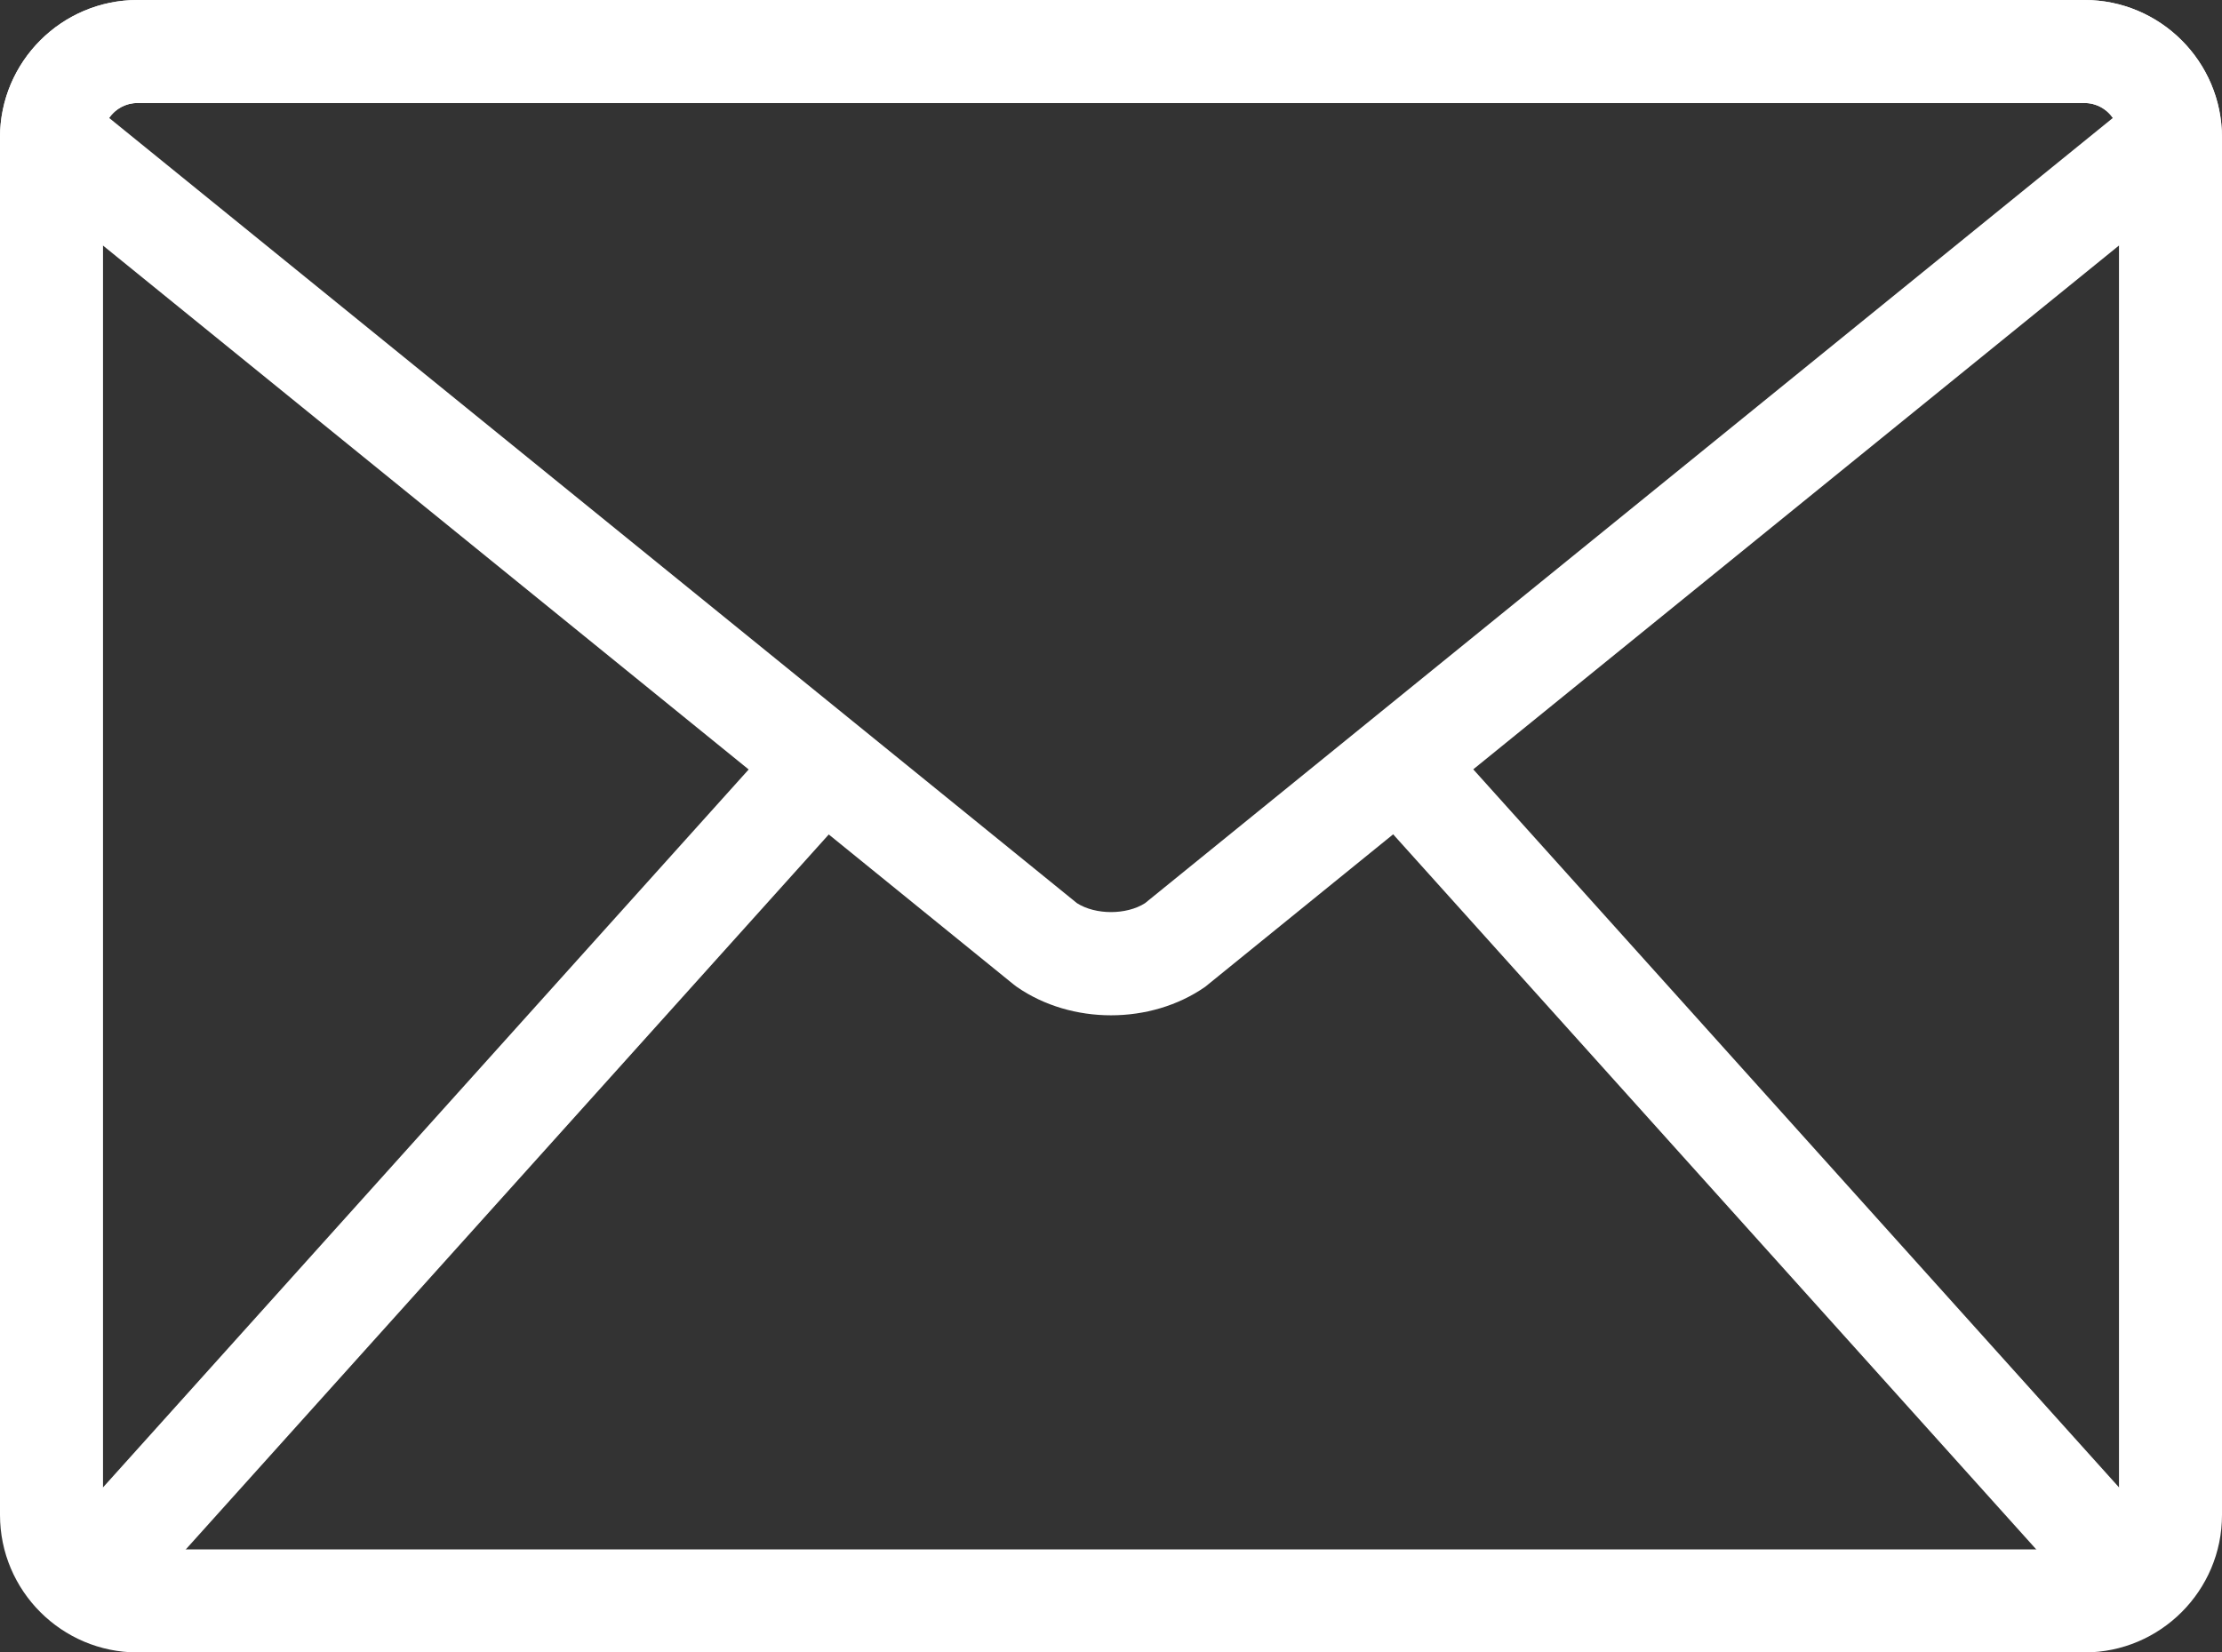
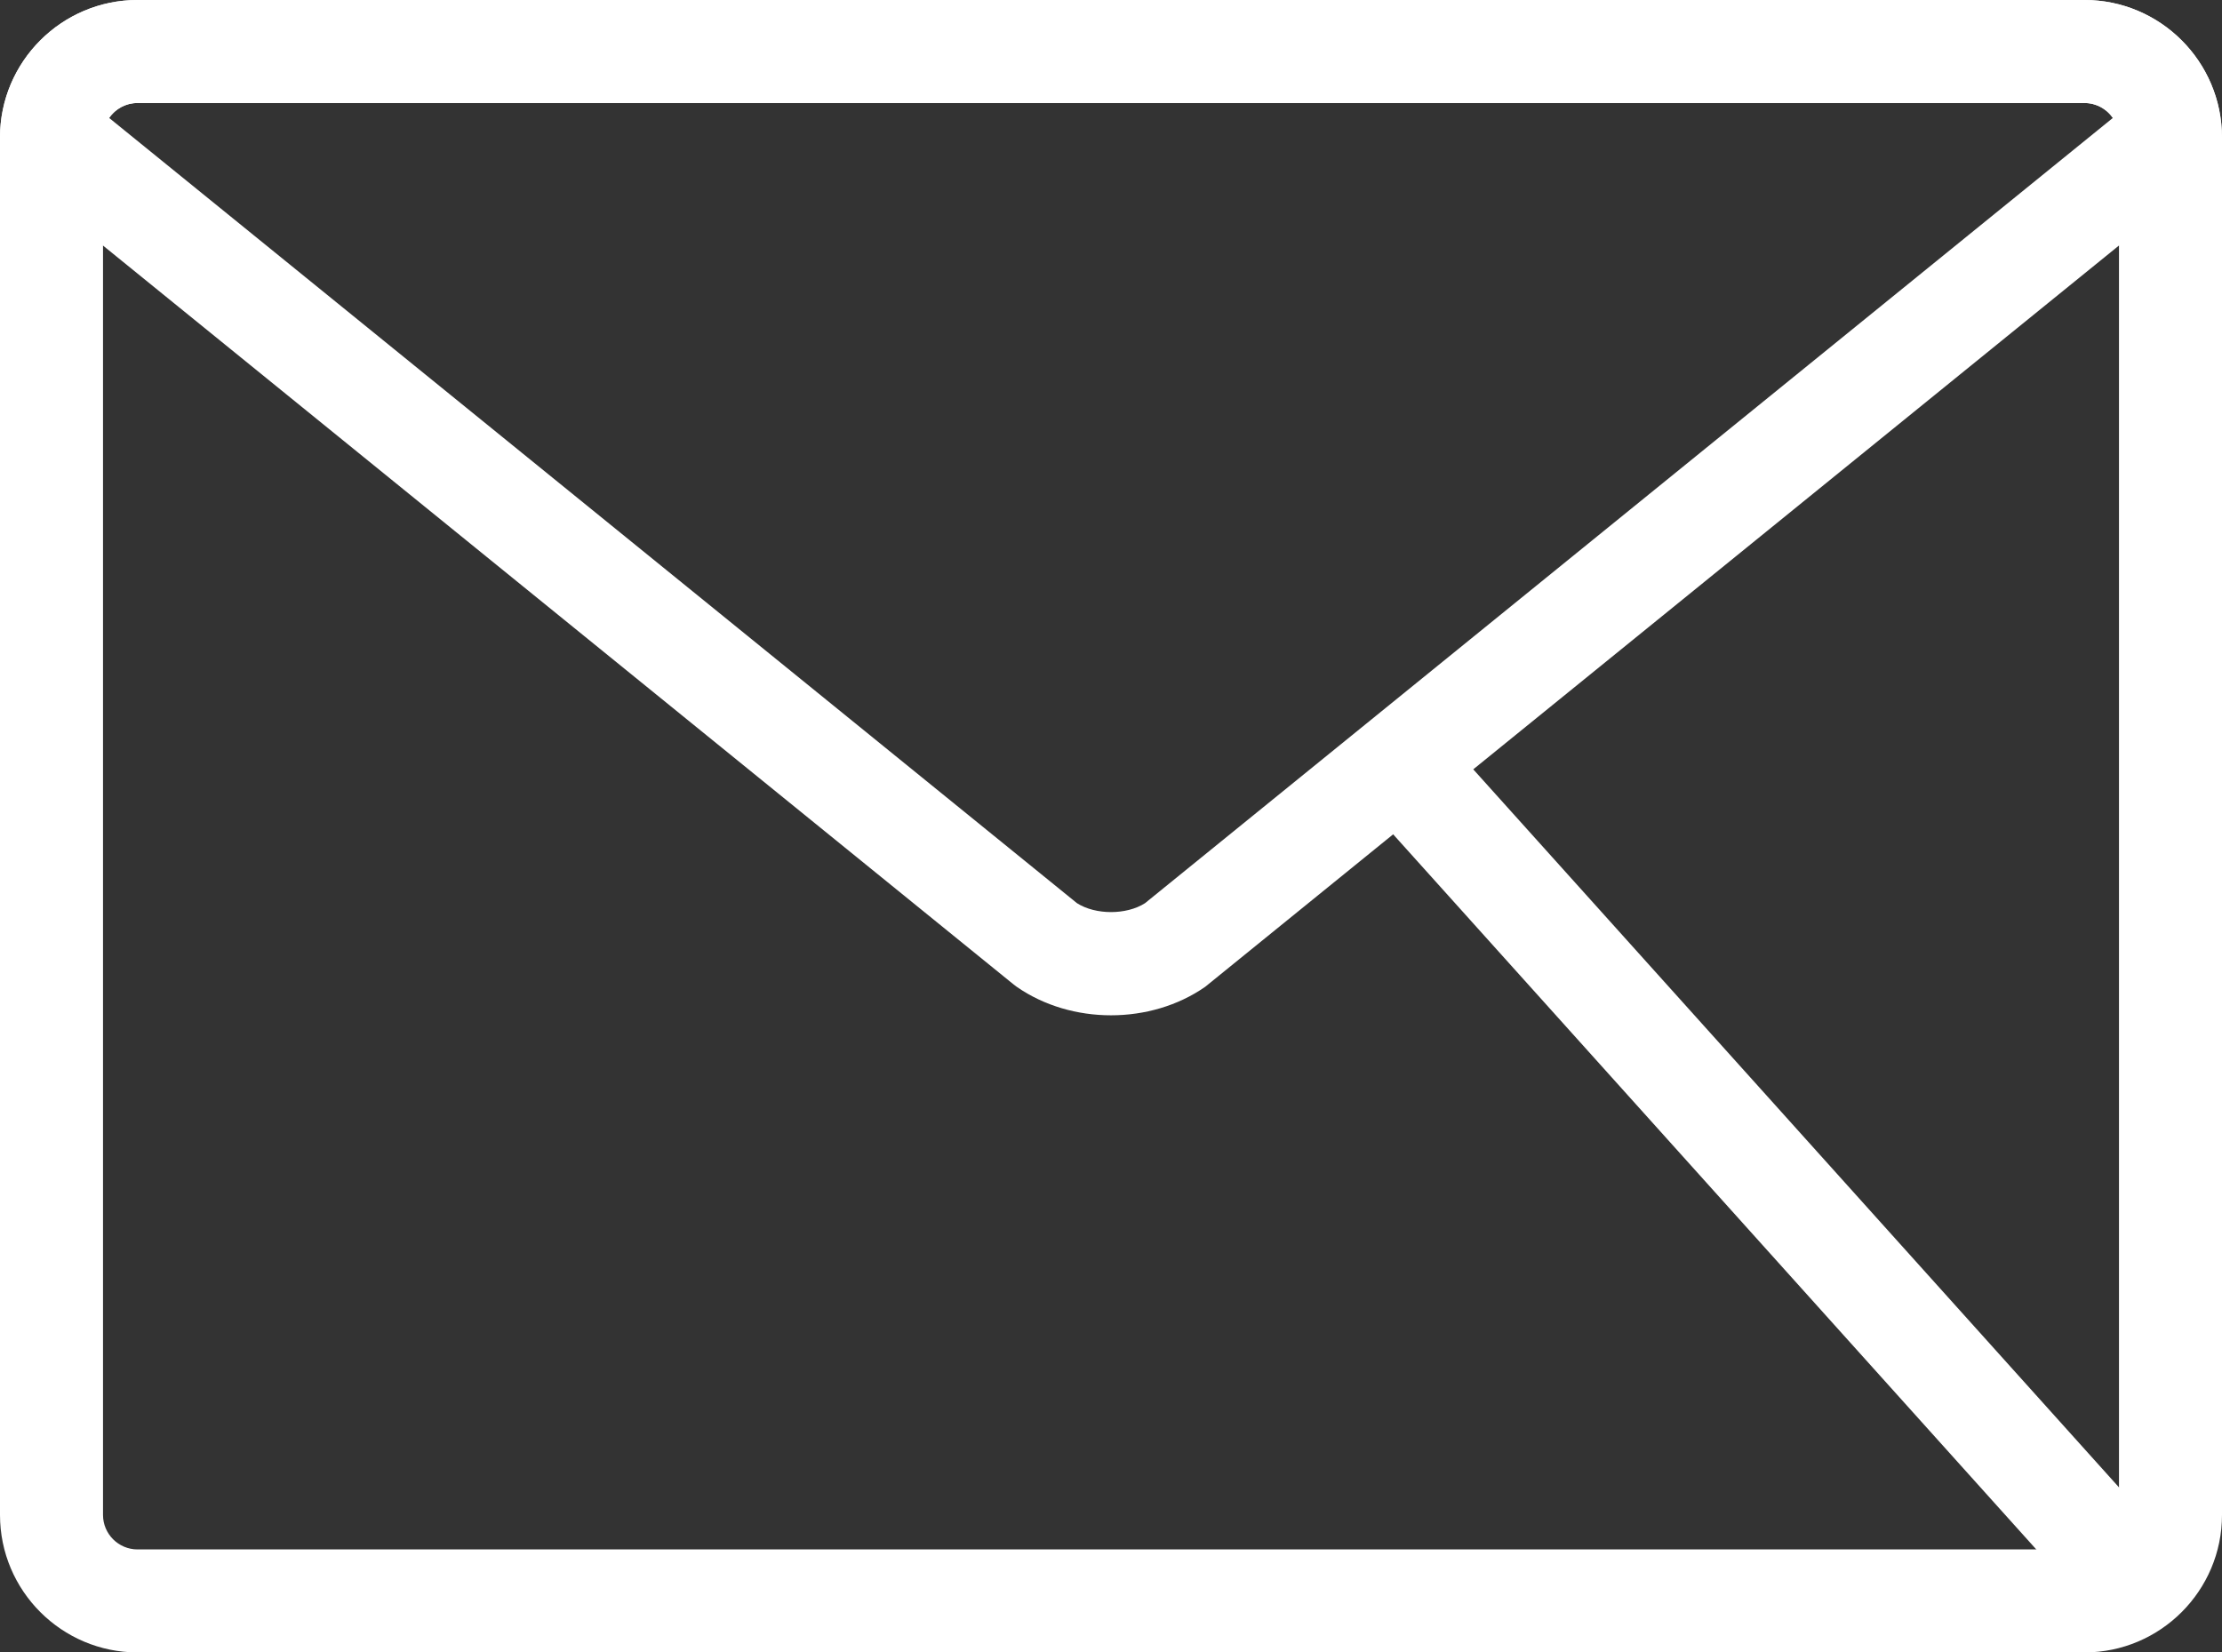
<svg xmlns="http://www.w3.org/2000/svg" id="_レイヤー_2" width="40.334" height="30" viewBox="0 0 40.334 30">
  <rect x="0" y="0" width="40.334" height="30" fill="#333333" stroke="none" />
  <g id="_レイヤー_1-2">
    <g>
      <path d="M37.838,30H2.496c-1.376,0-2.496-1.12-2.496-2.496V2.496C0,1.12,1.12,0,2.496,0H37.838c1.376,0,2.496,1.12,2.496,2.496V27.504c0,1.376-1.12,2.496-2.496,2.496ZM2.496,1.87c-.345,0-.626,.281-.626,.626V27.504c0,.345,.281,.626,.626,.626H37.838c.345,0,.626-.281,.626-.626V2.496c0-.345-.281-.626-.626-.626H2.496Z" fill="#fff" />
      <path d="M20.167,18.433c-.607,0-1.213-.172-1.708-.515l-.056-.042L0,2.941v-.445C0,1.12,1.12,0,2.496,0H37.838C39.214,0,40.333,1.12,40.333,2.496v.445l-18.458,14.976c-.495,.344-1.101,.516-1.708,.516Zm-.618-2.036c.337,.216,.899,.216,1.236,0L38.353,2.141c-.113-.163-.301-.271-.515-.271H2.496c-.213,0-.402,.107-.515,.271l17.568,14.256Z" fill="#fff" />
-       <rect x="-1.975" y="20.842" width="19.603" height="1.87" transform="translate(-13.599 13.036) rotate(-48.038)" fill="#fff" />
      <rect x="31.572" y="11.975" width="1.87" height="19.603" transform="translate(-6.226 27.318) rotate(-41.961)" fill="#fff" />
    </g>
  </g>
</svg>